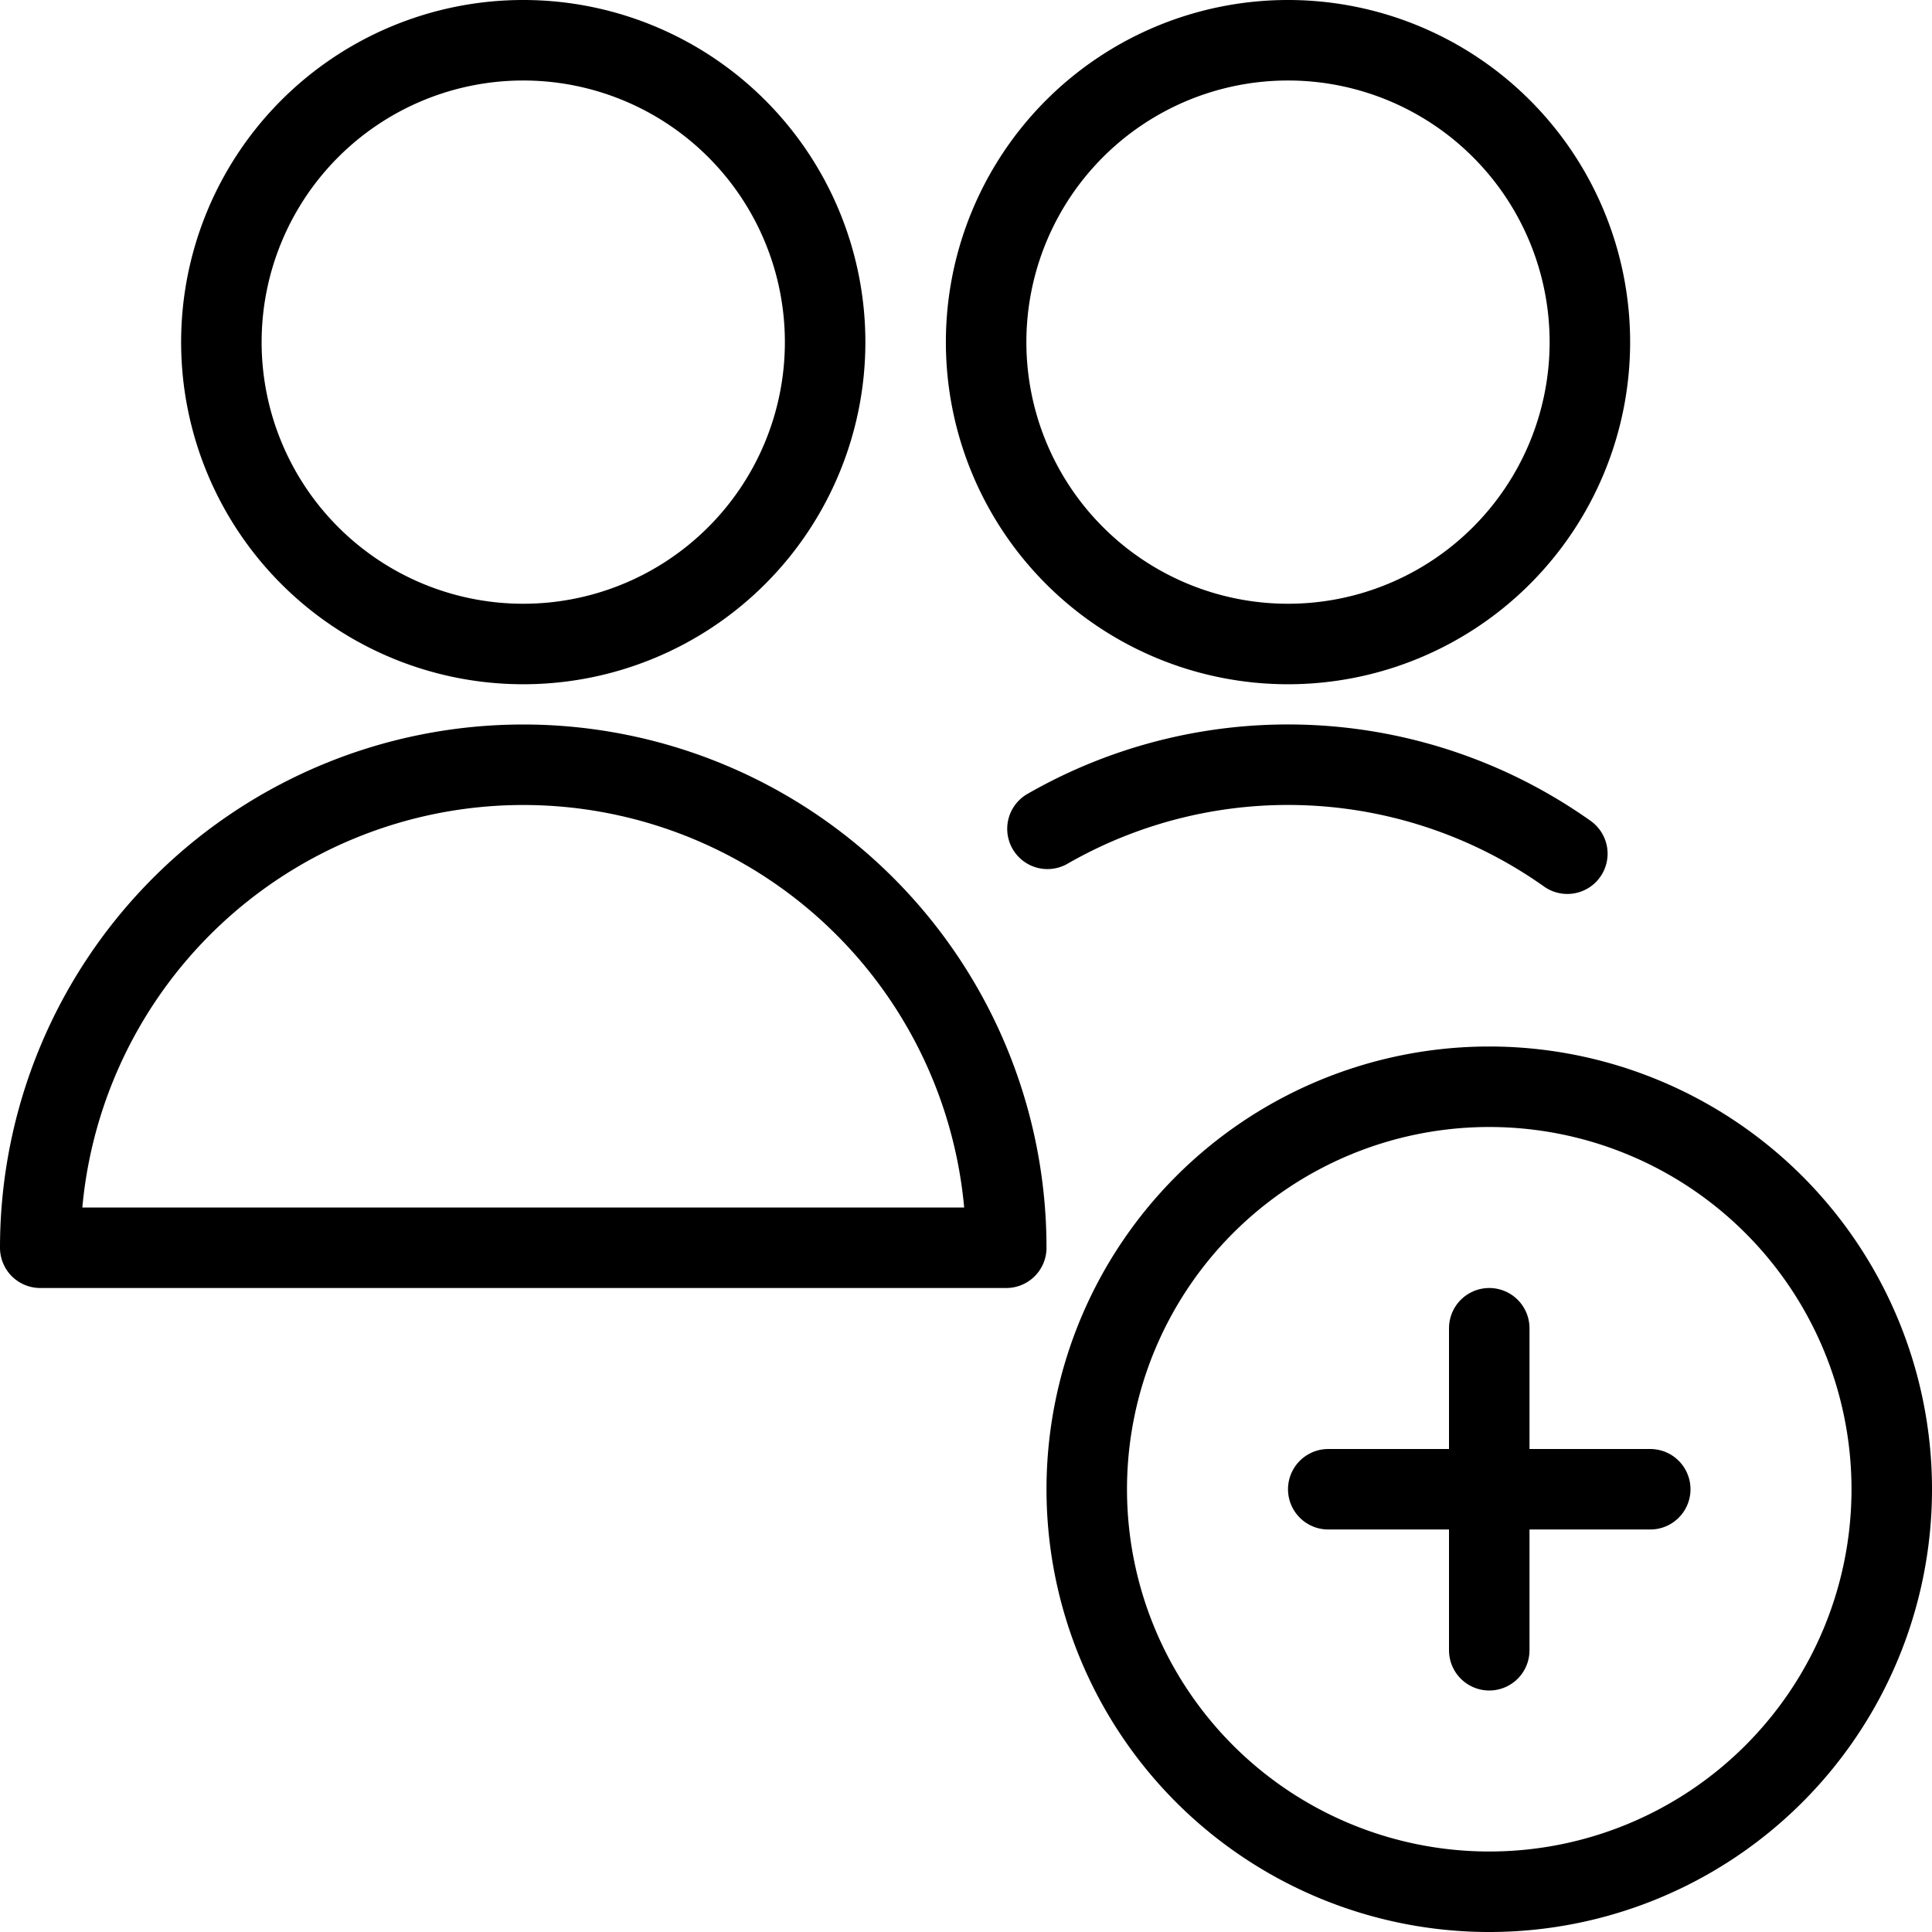
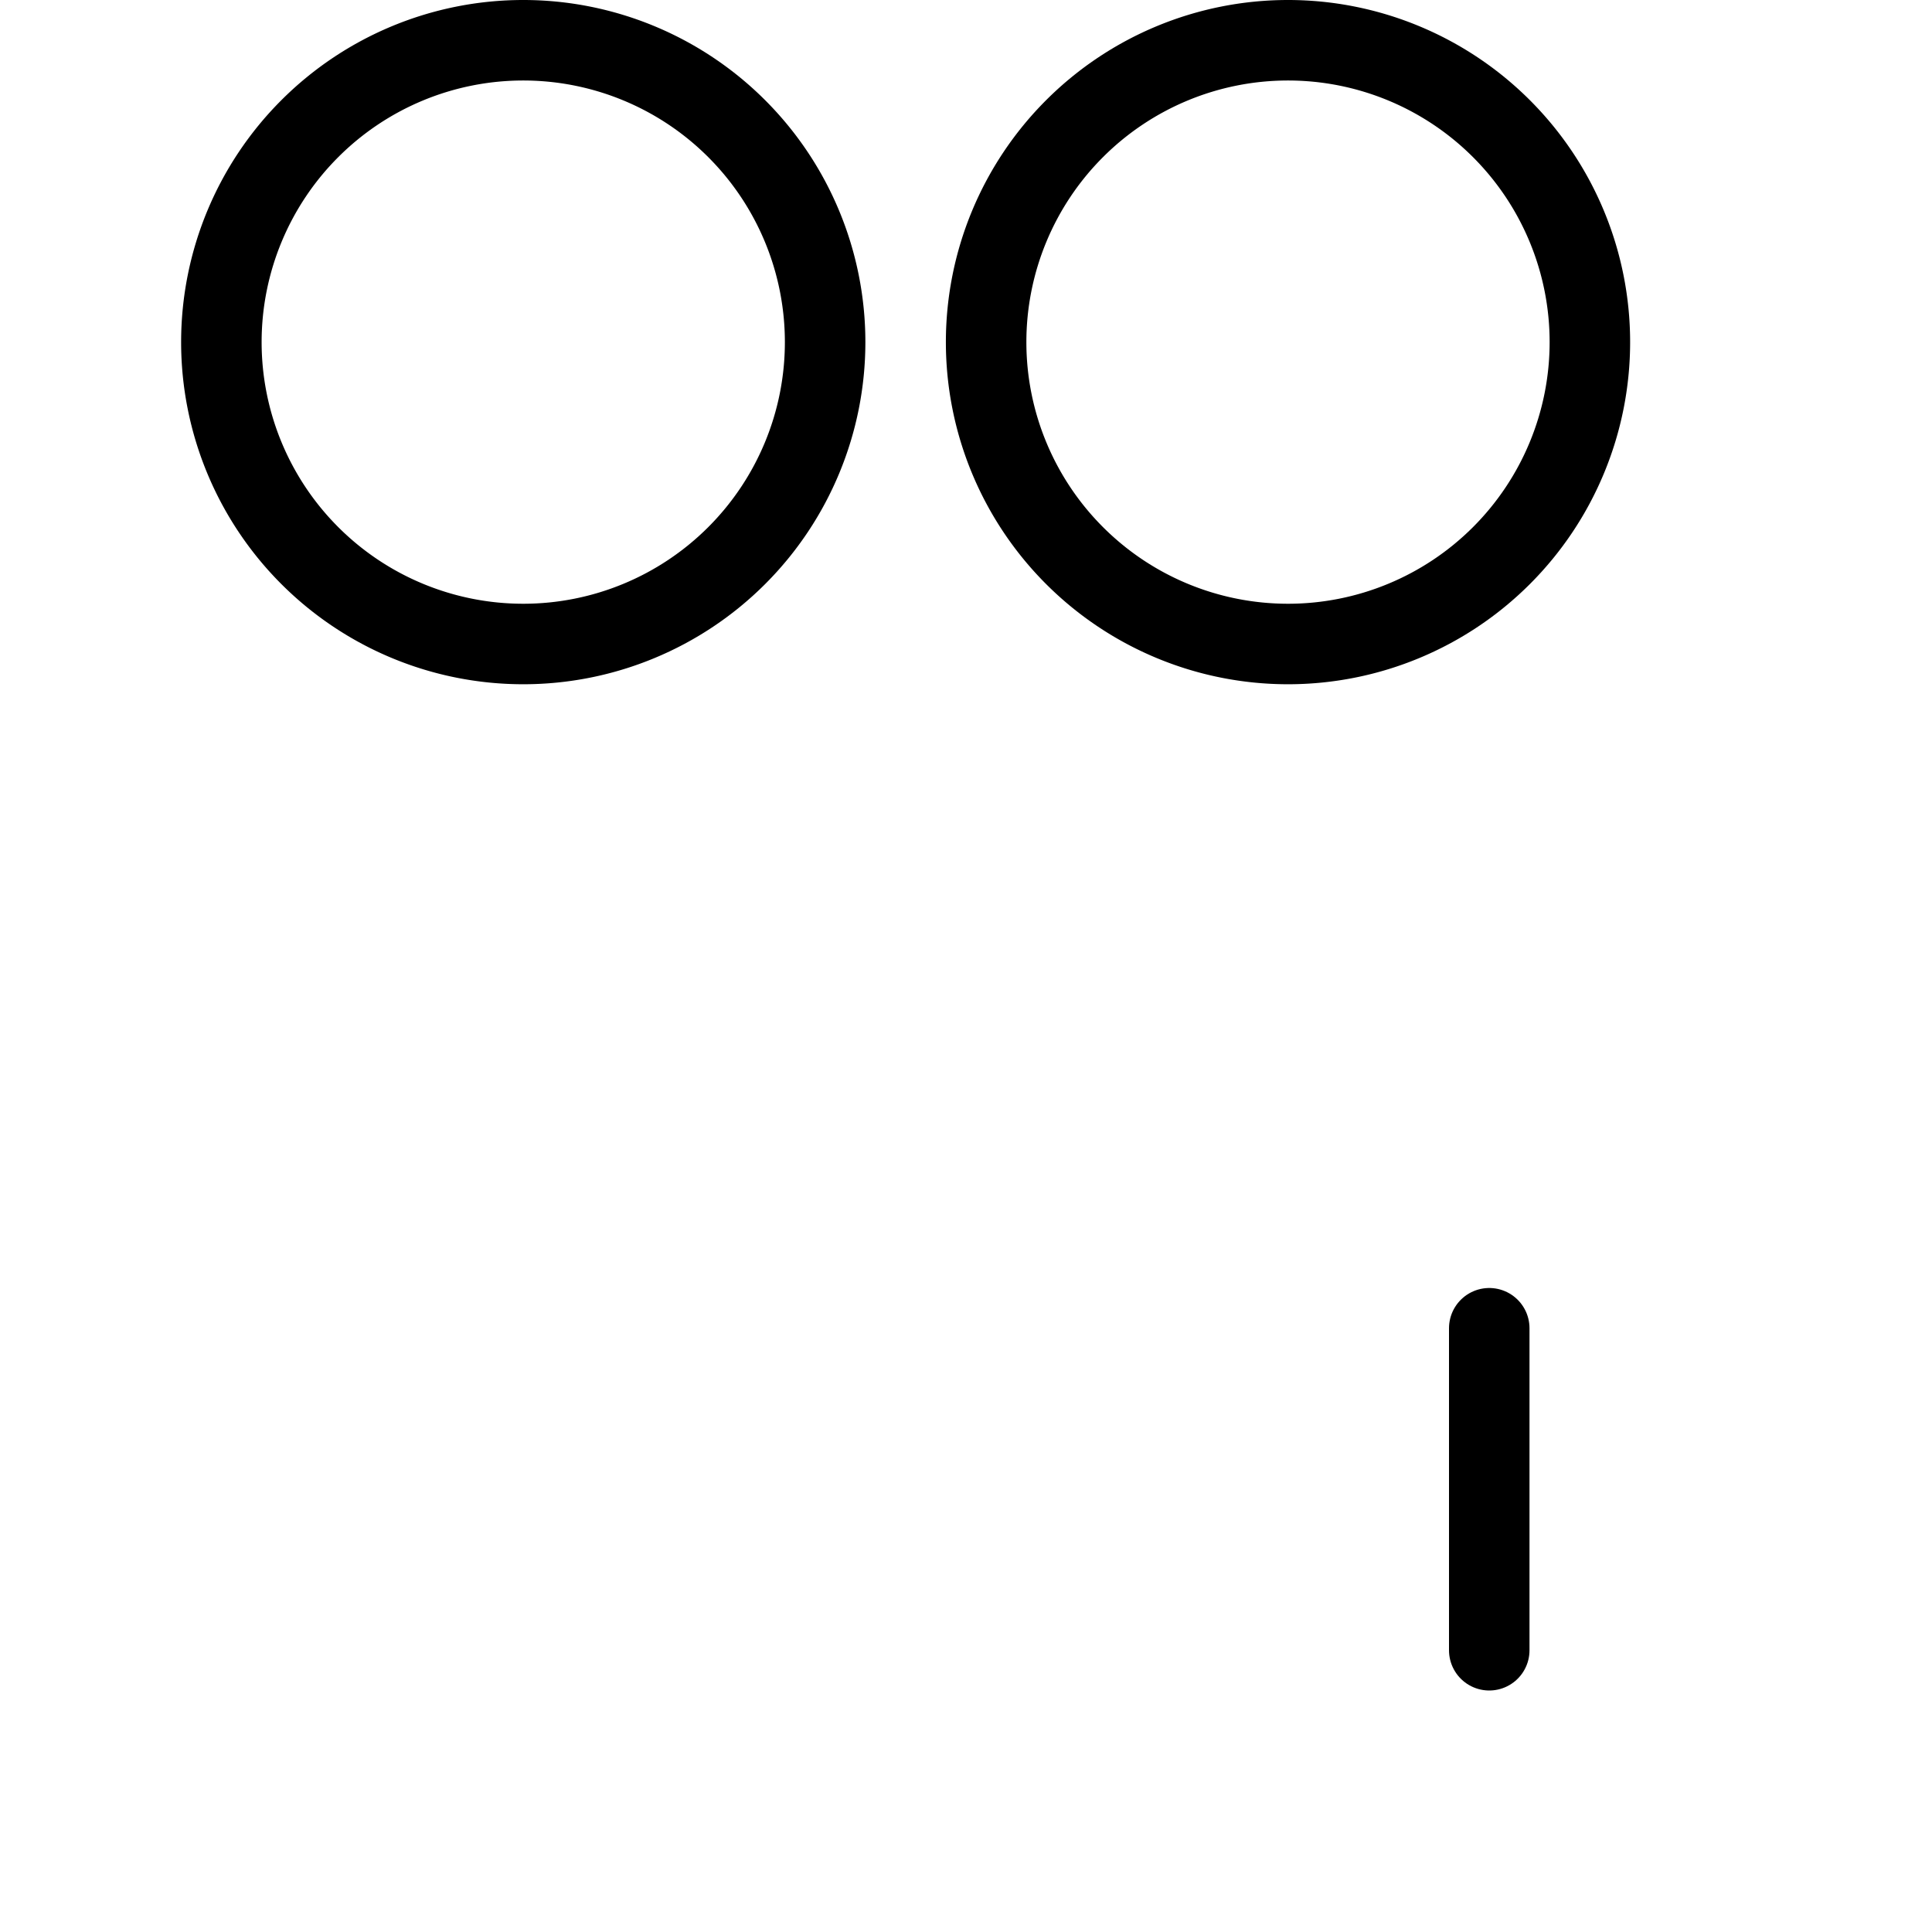
<svg xmlns="http://www.w3.org/2000/svg" viewBox="0 0 24 24">
-   <path d="M13.5 18.5a5 5 0 1 0 10 0 5 5 0 1 0 -10 0Z" fill="none" stroke="#000000" stroke-linecap="round" stroke-linejoin="round" stroke-width="1" />
  <path d="m18.5 16.5 0 4" fill="none" stroke="#000000" stroke-linecap="round" stroke-linejoin="round" stroke-width="1" />
-   <path d="m16.5 18.5 4 0" fill="none" stroke="#000000" stroke-linecap="round" stroke-linejoin="round" stroke-width="1" />
-   <path d="M0.5 15.5a6 6 0 0 1 12 0Z" fill="none" stroke="#000000" stroke-linecap="round" stroke-linejoin="round" stroke-width="1" />
+   <path d="M0.5 15.5Z" fill="none" stroke="#000000" stroke-linecap="round" stroke-linejoin="round" stroke-width="1" />
  <path d="M2.75 4.25a3.75 3.75 0 1 0 7.5 0 3.75 3.75 0 1 0 -7.5 0Z" fill="none" stroke="#000000" stroke-linecap="round" stroke-linejoin="round" stroke-width="1" />
  <path d="M12.25 4.25a3.75 3.75 0 1 0 7.5 0 3.75 3.75 0 1 0 -7.5 0Z" fill="none" stroke="#000000" stroke-linecap="round" stroke-linejoin="round" stroke-width="1" />
-   <path d="M19.47 10.605a6 6 0 0 0 -6.458 -0.309" fill="none" stroke="#000000" stroke-linecap="round" stroke-linejoin="round" stroke-width="1" />
</svg>